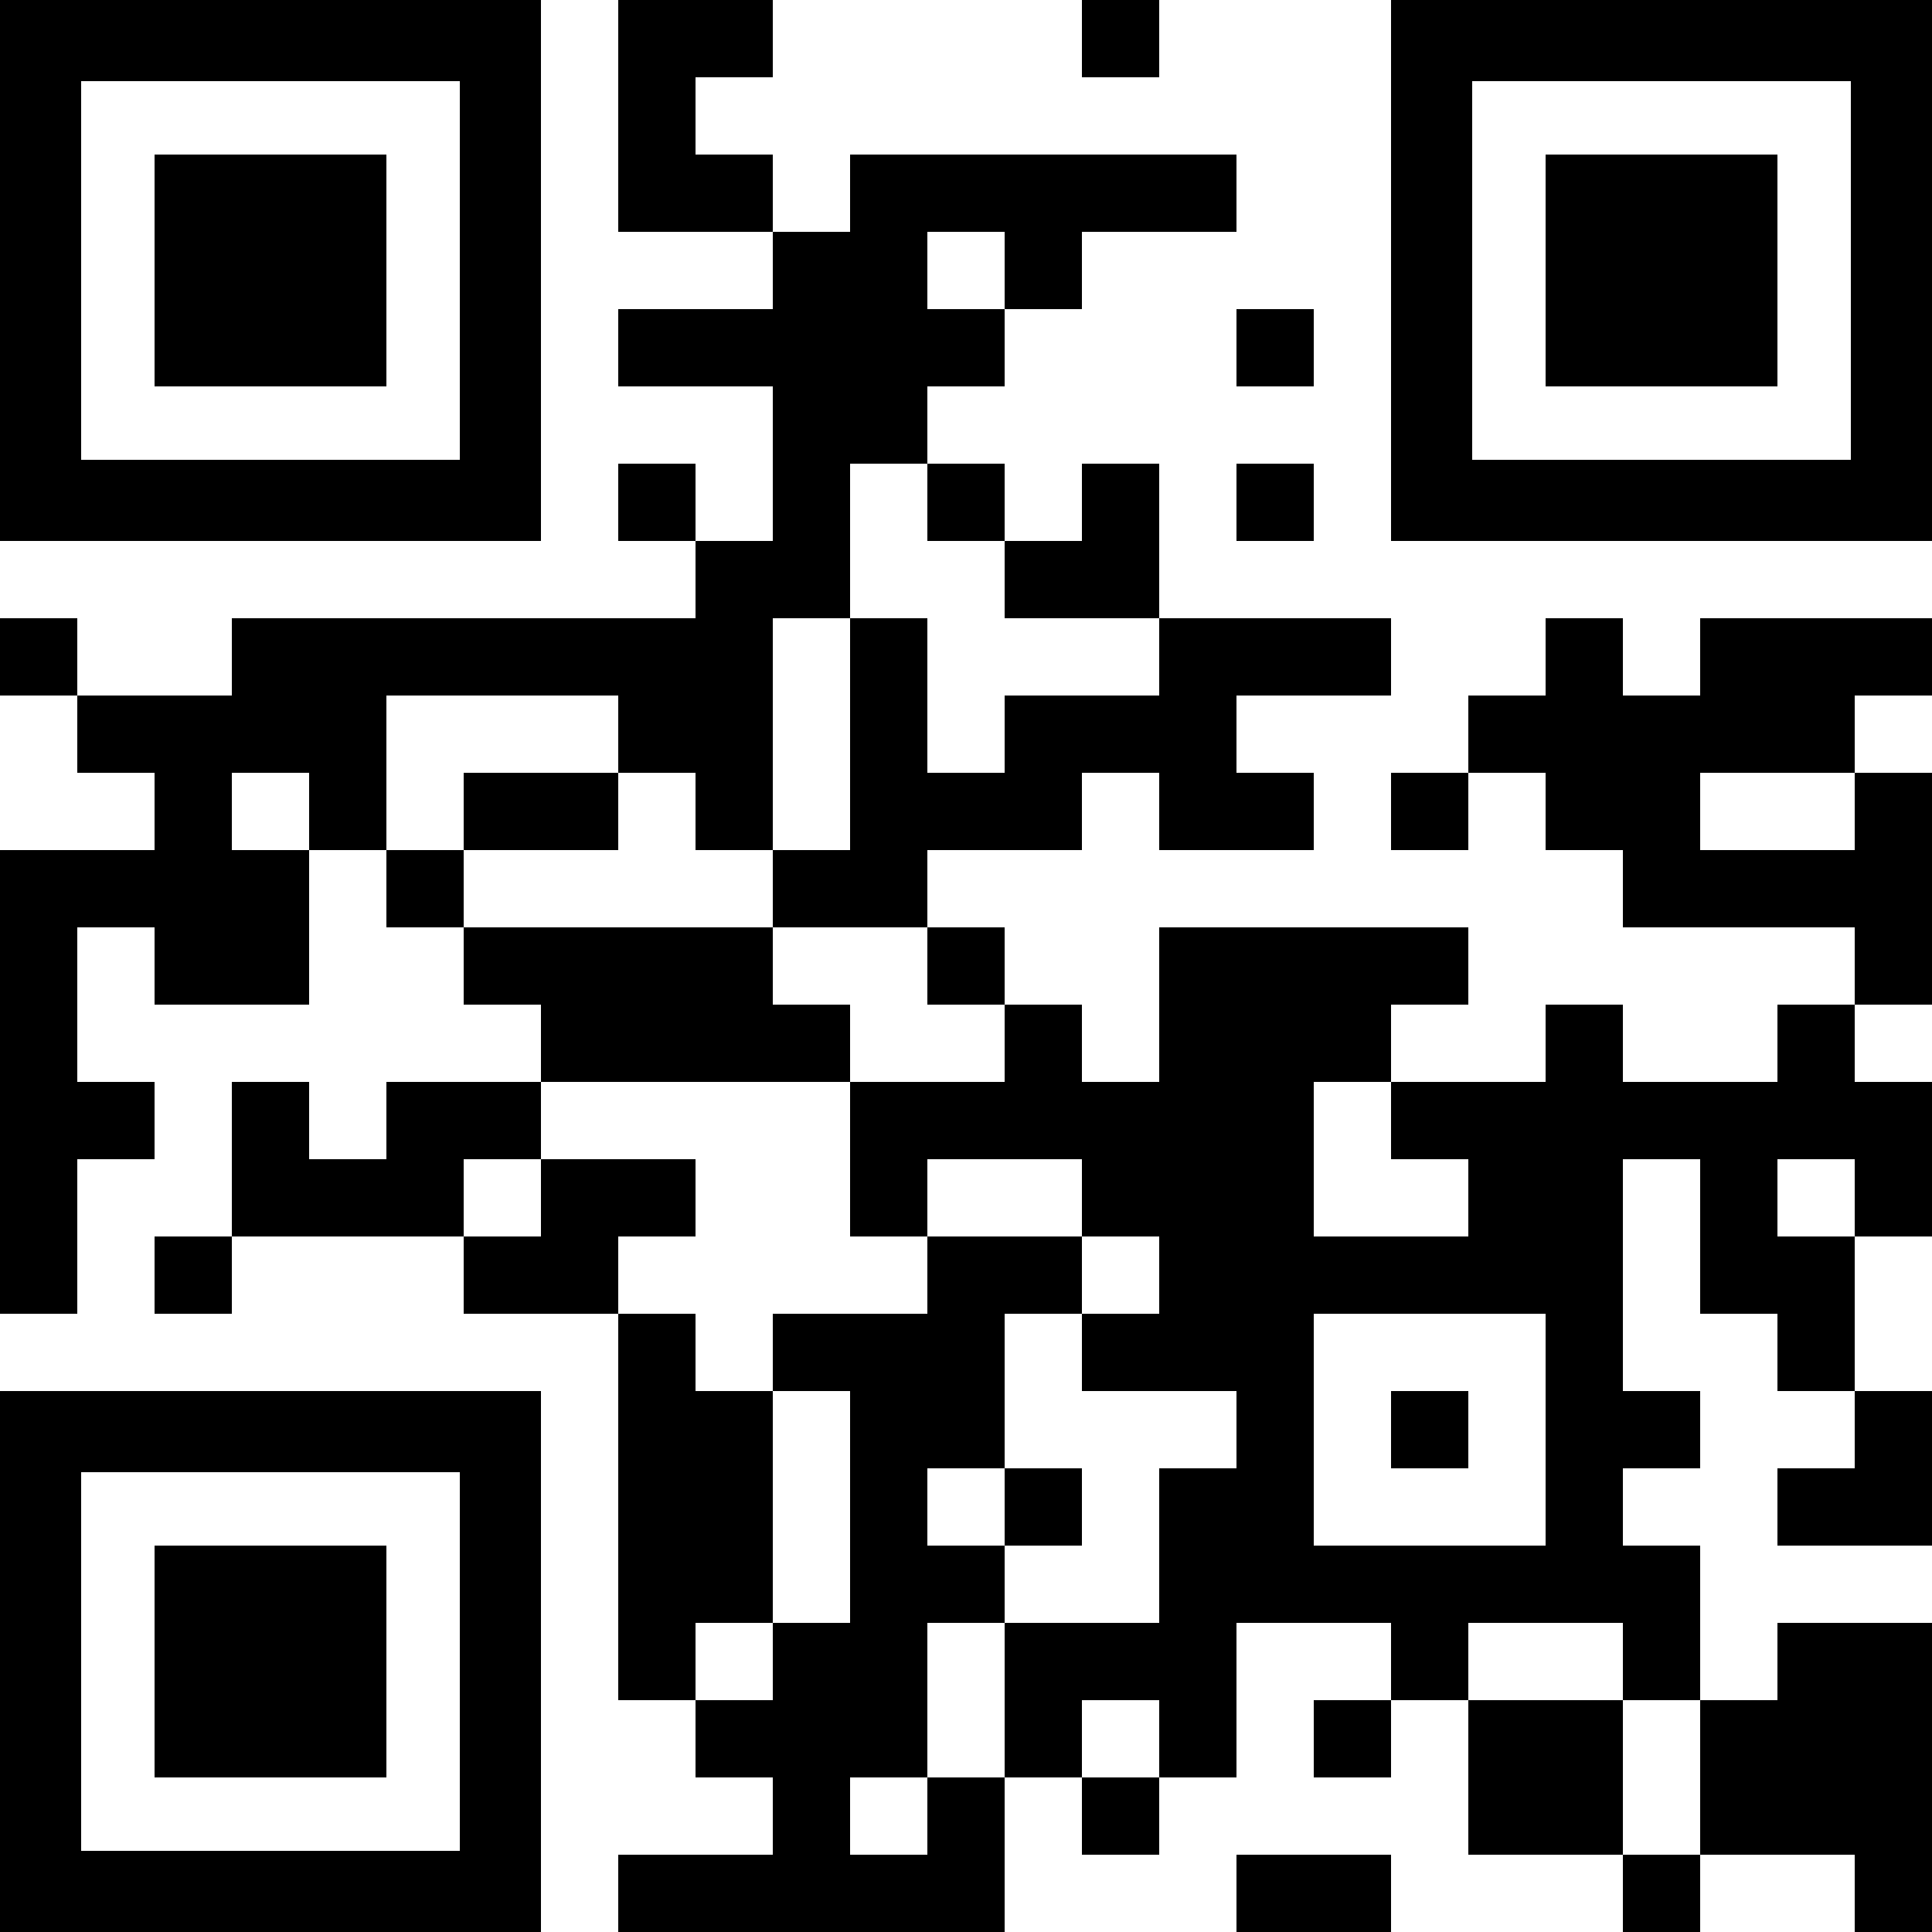
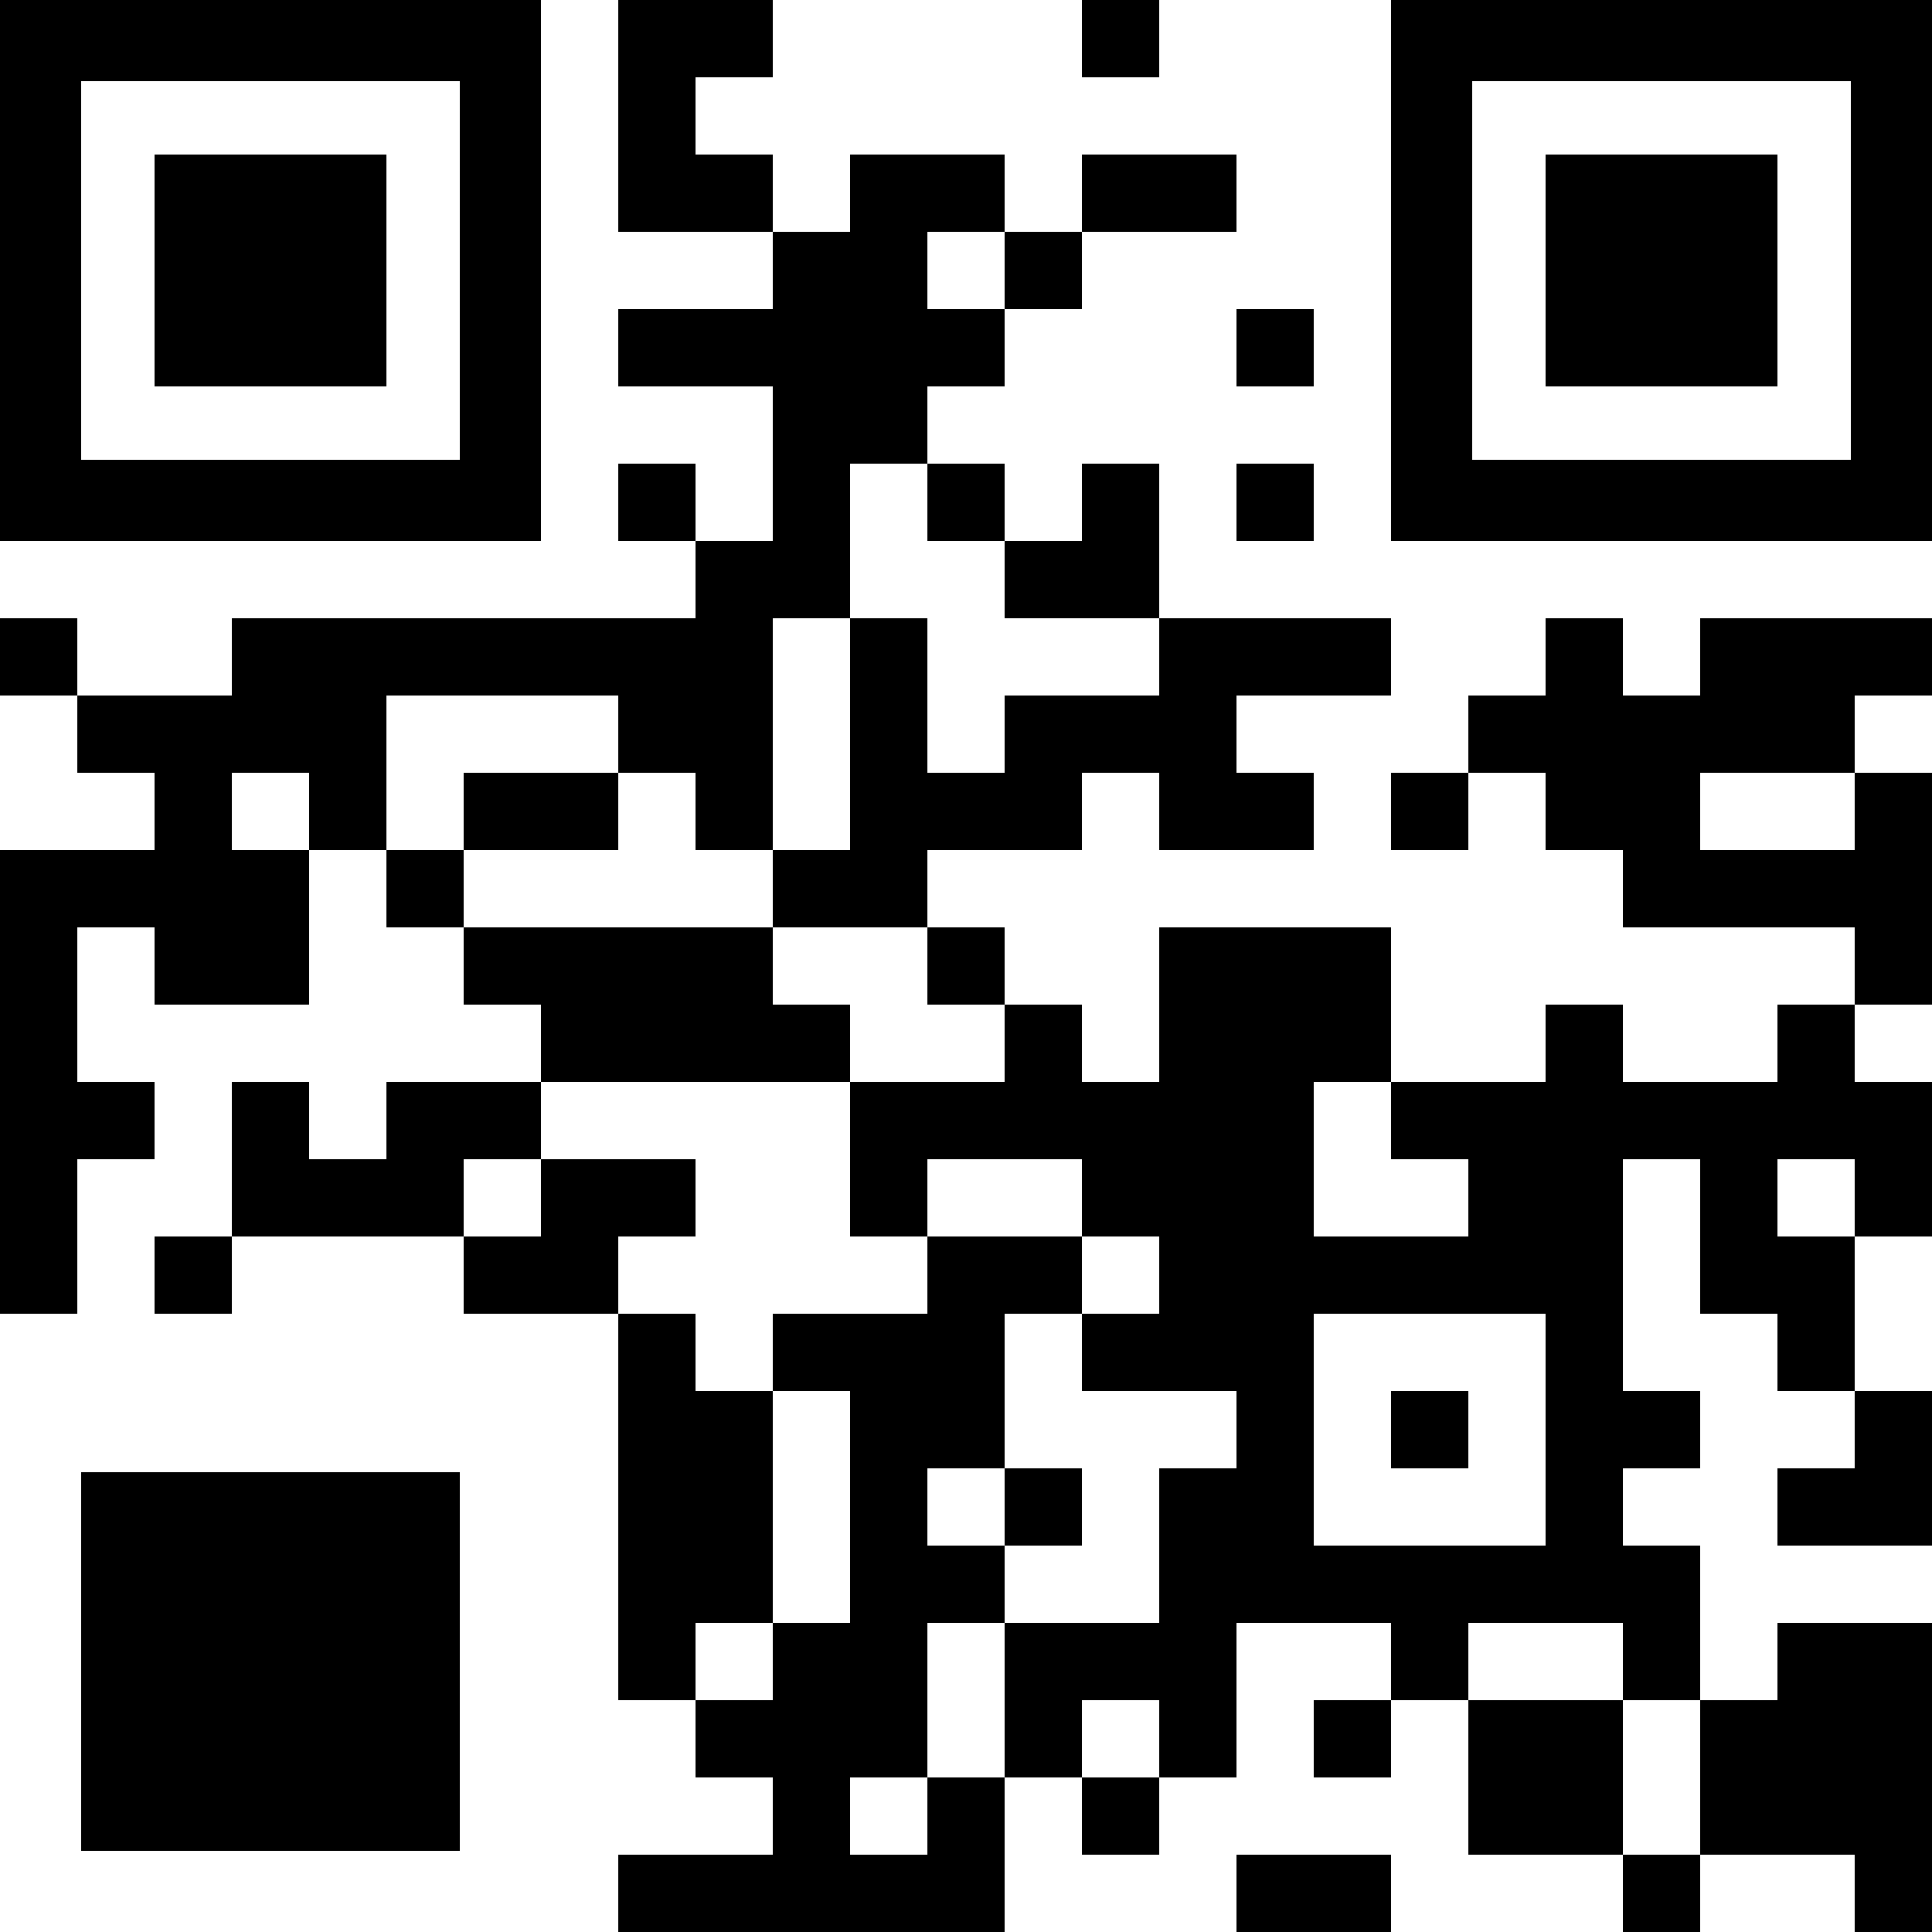
<svg xmlns="http://www.w3.org/2000/svg" width="200" height="200" viewBox="0 0 200 200">
  <defs>
    <clipPath id="clip-cn-qrcode-1">
      <rect width="200" height="200" />
    </clipPath>
  </defs>
  <g id="cn-qrcode-1" clip-path="url(#clip-cn-qrcode-1)">
    <g id="Group_1644" data-name="Group 1644">
      <g id="Group_1164" data-name="Group 1164" transform="translate(64)">
        <g id="Group_1163" data-name="Group 1163">
          <rect id="Rectangle_680" data-name="Rectangle 680" width="8" height="8" />
        </g>
      </g>
      <g id="Group_1166" data-name="Group 1166" transform="translate(72)">
        <g id="Group_1165" data-name="Group 1165">
          <rect id="Rectangle_681" data-name="Rectangle 681" width="8" height="8" />
        </g>
      </g>
      <g id="Group_1168" data-name="Group 1168" transform="translate(112)">
        <g id="Group_1167" data-name="Group 1167">
          <rect id="Rectangle_682" data-name="Rectangle 682" width="8" height="8" />
        </g>
      </g>
      <g id="Group_1170" data-name="Group 1170" transform="translate(64 8)">
        <g id="Group_1169" data-name="Group 1169">
          <rect id="Rectangle_683" data-name="Rectangle 683" width="8" height="8" />
        </g>
      </g>
      <g id="Group_1172" data-name="Group 1172" transform="translate(64 16)">
        <g id="Group_1171" data-name="Group 1171">
          <rect id="Rectangle_684" data-name="Rectangle 684" width="8" height="8" />
        </g>
      </g>
      <g id="Group_1174" data-name="Group 1174" transform="translate(72 16)">
        <g id="Group_1173" data-name="Group 1173">
          <rect id="Rectangle_685" data-name="Rectangle 685" width="8" height="8" />
        </g>
      </g>
      <g id="Group_1176" data-name="Group 1176" transform="translate(88 16)">
        <g id="Group_1175" data-name="Group 1175">
          <rect id="Rectangle_686" data-name="Rectangle 686" width="8" height="8" />
        </g>
      </g>
      <g id="Group_1178" data-name="Group 1178" transform="translate(96 16)">
        <g id="Group_1177" data-name="Group 1177">
          <rect id="Rectangle_687" data-name="Rectangle 687" width="8" height="8" />
        </g>
      </g>
      <g id="Group_1180" data-name="Group 1180" transform="translate(104 16)">
        <g id="Group_1179" data-name="Group 1179">
-           <rect id="Rectangle_688" data-name="Rectangle 688" width="8" height="8" />
-         </g>
+           </g>
      </g>
      <g id="Group_1182" data-name="Group 1182" transform="translate(112 16)">
        <g id="Group_1181" data-name="Group 1181">
          <rect id="Rectangle_689" data-name="Rectangle 689" width="8" height="8" />
        </g>
      </g>
      <g id="Group_1184" data-name="Group 1184" transform="translate(120 16)">
        <g id="Group_1183" data-name="Group 1183">
          <rect id="Rectangle_690" data-name="Rectangle 690" width="8" height="8" />
        </g>
      </g>
      <g id="Group_1186" data-name="Group 1186" transform="translate(80 24)">
        <g id="Group_1185" data-name="Group 1185">
          <rect id="Rectangle_691" data-name="Rectangle 691" width="8" height="8" />
        </g>
      </g>
      <g id="Group_1188" data-name="Group 1188" transform="translate(88 24)">
        <g id="Group_1187" data-name="Group 1187">
          <rect id="Rectangle_692" data-name="Rectangle 692" width="8" height="8" />
        </g>
      </g>
      <g id="Group_1190" data-name="Group 1190" transform="translate(104 24)">
        <g id="Group_1189" data-name="Group 1189">
          <rect id="Rectangle_693" data-name="Rectangle 693" width="8" height="8" />
        </g>
      </g>
      <g id="Group_1192" data-name="Group 1192" transform="translate(64 32)">
        <g id="Group_1191" data-name="Group 1191">
          <rect id="Rectangle_694" data-name="Rectangle 694" width="8" height="8" />
        </g>
      </g>
      <g id="Group_1194" data-name="Group 1194" transform="translate(72 32)">
        <g id="Group_1193" data-name="Group 1193">
          <rect id="Rectangle_695" data-name="Rectangle 695" width="8" height="8" />
        </g>
      </g>
      <g id="Group_1196" data-name="Group 1196" transform="translate(80 32)">
        <g id="Group_1195" data-name="Group 1195">
          <rect id="Rectangle_696" data-name="Rectangle 696" width="8" height="8" />
        </g>
      </g>
      <g id="Group_1198" data-name="Group 1198" transform="translate(88 32)">
        <g id="Group_1197" data-name="Group 1197">
          <rect id="Rectangle_697" data-name="Rectangle 697" width="8" height="8" />
        </g>
      </g>
      <g id="Group_1200" data-name="Group 1200" transform="translate(96 32)">
        <g id="Group_1199" data-name="Group 1199">
          <rect id="Rectangle_698" data-name="Rectangle 698" width="8" height="8" />
        </g>
      </g>
      <g id="Group_1202" data-name="Group 1202" transform="translate(128 32)">
        <g id="Group_1201" data-name="Group 1201">
          <rect id="Rectangle_699" data-name="Rectangle 699" width="8" height="8" />
        </g>
      </g>
      <g id="Group_1204" data-name="Group 1204" transform="translate(80 40)">
        <g id="Group_1203" data-name="Group 1203">
          <rect id="Rectangle_700" data-name="Rectangle 700" width="8" height="8" />
        </g>
      </g>
      <g id="Group_1206" data-name="Group 1206" transform="translate(88 40)">
        <g id="Group_1205" data-name="Group 1205">
          <rect id="Rectangle_701" data-name="Rectangle 701" width="8" height="8" />
        </g>
      </g>
      <g id="Group_1208" data-name="Group 1208" transform="translate(64 48)">
        <g id="Group_1207" data-name="Group 1207">
          <rect id="Rectangle_702" data-name="Rectangle 702" width="8" height="8" />
        </g>
      </g>
      <g id="Group_1210" data-name="Group 1210" transform="translate(80 48)">
        <g id="Group_1209" data-name="Group 1209">
          <rect id="Rectangle_703" data-name="Rectangle 703" width="8" height="8" />
        </g>
      </g>
      <g id="Group_1212" data-name="Group 1212" transform="translate(96 48)">
        <g id="Group_1211" data-name="Group 1211">
          <rect id="Rectangle_704" data-name="Rectangle 704" width="8" height="8" />
        </g>
      </g>
      <g id="Group_1214" data-name="Group 1214" transform="translate(112 48)">
        <g id="Group_1213" data-name="Group 1213">
          <rect id="Rectangle_705" data-name="Rectangle 705" width="8" height="8" />
        </g>
      </g>
      <g id="Group_1216" data-name="Group 1216" transform="translate(128 48)">
        <g id="Group_1215" data-name="Group 1215">
          <rect id="Rectangle_706" data-name="Rectangle 706" width="8" height="8" />
        </g>
      </g>
      <g id="Group_1218" data-name="Group 1218" transform="translate(72 56)">
        <g id="Group_1217" data-name="Group 1217">
          <rect id="Rectangle_707" data-name="Rectangle 707" width="8" height="8" />
        </g>
      </g>
      <g id="Group_1220" data-name="Group 1220" transform="translate(80 56)">
        <g id="Group_1219" data-name="Group 1219">
          <rect id="Rectangle_708" data-name="Rectangle 708" width="8" height="8" />
        </g>
      </g>
      <g id="Group_1222" data-name="Group 1222" transform="translate(104 56)">
        <g id="Group_1221" data-name="Group 1221">
          <rect id="Rectangle_709" data-name="Rectangle 709" width="8" height="8" />
        </g>
      </g>
      <g id="Group_1224" data-name="Group 1224" transform="translate(112 56)">
        <g id="Group_1223" data-name="Group 1223">
          <rect id="Rectangle_710" data-name="Rectangle 710" width="8" height="8" />
        </g>
      </g>
      <g id="Group_1226" data-name="Group 1226" transform="translate(0 64)">
        <g id="Group_1225" data-name="Group 1225">
          <rect id="Rectangle_711" data-name="Rectangle 711" width="8" height="8" />
        </g>
      </g>
      <g id="Group_1228" data-name="Group 1228" transform="translate(24 64)">
        <g id="Group_1227" data-name="Group 1227">
          <rect id="Rectangle_712" data-name="Rectangle 712" width="8" height="8" />
        </g>
      </g>
      <g id="Group_1230" data-name="Group 1230" transform="translate(32 64)">
        <g id="Group_1229" data-name="Group 1229">
          <rect id="Rectangle_713" data-name="Rectangle 713" width="8" height="8" />
        </g>
      </g>
      <g id="Group_1232" data-name="Group 1232" transform="translate(40 64)">
        <g id="Group_1231" data-name="Group 1231">
          <rect id="Rectangle_714" data-name="Rectangle 714" width="8" height="8" />
        </g>
      </g>
      <g id="Group_1234" data-name="Group 1234" transform="translate(48 64)">
        <g id="Group_1233" data-name="Group 1233">
          <rect id="Rectangle_715" data-name="Rectangle 715" width="8" height="8" />
        </g>
      </g>
      <g id="Group_1236" data-name="Group 1236" transform="translate(56 64)">
        <g id="Group_1235" data-name="Group 1235">
          <rect id="Rectangle_716" data-name="Rectangle 716" width="8" height="8" />
        </g>
      </g>
      <g id="Group_1238" data-name="Group 1238" transform="translate(64 64)">
        <g id="Group_1237" data-name="Group 1237">
          <rect id="Rectangle_717" data-name="Rectangle 717" width="8" height="8" />
        </g>
      </g>
      <g id="Group_1240" data-name="Group 1240" transform="translate(72 64)">
        <g id="Group_1239" data-name="Group 1239">
          <rect id="Rectangle_718" data-name="Rectangle 718" width="8" height="8" />
        </g>
      </g>
      <g id="Group_1242" data-name="Group 1242" transform="translate(88 64)">
        <g id="Group_1241" data-name="Group 1241">
          <rect id="Rectangle_719" data-name="Rectangle 719" width="8" height="8" />
        </g>
      </g>
      <g id="Group_1244" data-name="Group 1244" transform="translate(120 64)">
        <g id="Group_1243" data-name="Group 1243">
          <rect id="Rectangle_720" data-name="Rectangle 720" width="8" height="8" />
        </g>
      </g>
      <g id="Group_1246" data-name="Group 1246" transform="translate(128 64)">
        <g id="Group_1245" data-name="Group 1245">
          <rect id="Rectangle_721" data-name="Rectangle 721" width="8" height="8" />
        </g>
      </g>
      <g id="Group_1248" data-name="Group 1248" transform="translate(136 64)">
        <g id="Group_1247" data-name="Group 1247">
          <rect id="Rectangle_722" data-name="Rectangle 722" width="8" height="8" />
        </g>
      </g>
      <g id="Group_1250" data-name="Group 1250" transform="translate(160 64)">
        <g id="Group_1249" data-name="Group 1249">
          <rect id="Rectangle_723" data-name="Rectangle 723" width="8" height="8" />
        </g>
      </g>
      <g id="Group_1252" data-name="Group 1252" transform="translate(176 64)">
        <g id="Group_1251" data-name="Group 1251">
          <rect id="Rectangle_724" data-name="Rectangle 724" width="8" height="8" />
        </g>
      </g>
      <g id="Group_1254" data-name="Group 1254" transform="translate(184 64)">
        <g id="Group_1253" data-name="Group 1253">
          <rect id="Rectangle_725" data-name="Rectangle 725" width="8" height="8" />
        </g>
      </g>
      <g id="Group_1256" data-name="Group 1256" transform="translate(192 64)">
        <g id="Group_1255" data-name="Group 1255">
          <rect id="Rectangle_726" data-name="Rectangle 726" width="8" height="8" />
        </g>
      </g>
      <g id="Group_1258" data-name="Group 1258" transform="translate(8 72)">
        <g id="Group_1257" data-name="Group 1257">
          <rect id="Rectangle_727" data-name="Rectangle 727" width="8" height="8" />
        </g>
      </g>
      <g id="Group_1260" data-name="Group 1260" transform="translate(16 72)">
        <g id="Group_1259" data-name="Group 1259">
          <rect id="Rectangle_728" data-name="Rectangle 728" width="8" height="8" />
        </g>
      </g>
      <g id="Group_1262" data-name="Group 1262" transform="translate(24 72)">
        <g id="Group_1261" data-name="Group 1261">
          <rect id="Rectangle_729" data-name="Rectangle 729" width="8" height="8" />
        </g>
      </g>
      <g id="Group_1264" data-name="Group 1264" transform="translate(32 72)">
        <g id="Group_1263" data-name="Group 1263">
          <rect id="Rectangle_730" data-name="Rectangle 730" width="8" height="8" />
        </g>
      </g>
      <g id="Group_1266" data-name="Group 1266" transform="translate(64 72)">
        <g id="Group_1265" data-name="Group 1265">
          <rect id="Rectangle_731" data-name="Rectangle 731" width="8" height="8" />
        </g>
      </g>
      <g id="Group_1268" data-name="Group 1268" transform="translate(72 72)">
        <g id="Group_1267" data-name="Group 1267">
          <rect id="Rectangle_732" data-name="Rectangle 732" width="8" height="8" />
        </g>
      </g>
      <g id="Group_1270" data-name="Group 1270" transform="translate(88 72)">
        <g id="Group_1269" data-name="Group 1269">
          <rect id="Rectangle_733" data-name="Rectangle 733" width="8" height="8" />
        </g>
      </g>
      <g id="Group_1272" data-name="Group 1272" transform="translate(104 72)">
        <g id="Group_1271" data-name="Group 1271">
          <rect id="Rectangle_734" data-name="Rectangle 734" width="8" height="8" />
        </g>
      </g>
      <g id="Group_1274" data-name="Group 1274" transform="translate(112 72)">
        <g id="Group_1273" data-name="Group 1273">
          <rect id="Rectangle_735" data-name="Rectangle 735" width="8" height="8" />
        </g>
      </g>
      <g id="Group_1276" data-name="Group 1276" transform="translate(120 72)">
        <g id="Group_1275" data-name="Group 1275">
          <rect id="Rectangle_736" data-name="Rectangle 736" width="8" height="8" />
        </g>
      </g>
      <g id="Group_1278" data-name="Group 1278" transform="translate(152 72)">
        <g id="Group_1277" data-name="Group 1277">
          <rect id="Rectangle_737" data-name="Rectangle 737" width="8" height="8" />
        </g>
      </g>
      <g id="Group_1280" data-name="Group 1280" transform="translate(160 72)">
        <g id="Group_1279" data-name="Group 1279">
          <rect id="Rectangle_738" data-name="Rectangle 738" width="8" height="8" />
        </g>
      </g>
      <g id="Group_1282" data-name="Group 1282" transform="translate(168 72)">
        <g id="Group_1281" data-name="Group 1281">
          <rect id="Rectangle_739" data-name="Rectangle 739" width="8" height="8" />
        </g>
      </g>
      <g id="Group_1284" data-name="Group 1284" transform="translate(176 72)">
        <g id="Group_1283" data-name="Group 1283">
          <rect id="Rectangle_740" data-name="Rectangle 740" width="8" height="8" />
        </g>
      </g>
      <g id="Group_1286" data-name="Group 1286" transform="translate(184 72)">
        <g id="Group_1285" data-name="Group 1285">
          <rect id="Rectangle_741" data-name="Rectangle 741" width="8" height="8" />
        </g>
      </g>
      <g id="Group_1288" data-name="Group 1288" transform="translate(16 80)">
        <g id="Group_1287" data-name="Group 1287">
          <rect id="Rectangle_742" data-name="Rectangle 742" width="8" height="8" />
        </g>
      </g>
      <g id="Group_1290" data-name="Group 1290" transform="translate(32 80)">
        <g id="Group_1289" data-name="Group 1289">
          <rect id="Rectangle_743" data-name="Rectangle 743" width="8" height="8" />
        </g>
      </g>
      <g id="Group_1292" data-name="Group 1292" transform="translate(48 80)">
        <g id="Group_1291" data-name="Group 1291">
          <rect id="Rectangle_744" data-name="Rectangle 744" width="8" height="8" />
        </g>
      </g>
      <g id="Group_1294" data-name="Group 1294" transform="translate(56 80)">
        <g id="Group_1293" data-name="Group 1293">
          <rect id="Rectangle_745" data-name="Rectangle 745" width="8" height="8" />
        </g>
      </g>
      <g id="Group_1296" data-name="Group 1296" transform="translate(72 80)">
        <g id="Group_1295" data-name="Group 1295">
          <rect id="Rectangle_746" data-name="Rectangle 746" width="8" height="8" />
        </g>
      </g>
      <g id="Group_1298" data-name="Group 1298" transform="translate(88 80)">
        <g id="Group_1297" data-name="Group 1297">
          <rect id="Rectangle_747" data-name="Rectangle 747" width="8" height="8" />
        </g>
      </g>
      <g id="Group_1300" data-name="Group 1300" transform="translate(96 80)">
        <g id="Group_1299" data-name="Group 1299">
          <rect id="Rectangle_748" data-name="Rectangle 748" width="8" height="8" />
        </g>
      </g>
      <g id="Group_1302" data-name="Group 1302" transform="translate(104 80)">
        <g id="Group_1301" data-name="Group 1301">
          <rect id="Rectangle_749" data-name="Rectangle 749" width="8" height="8" />
        </g>
      </g>
      <g id="Group_1304" data-name="Group 1304" transform="translate(120 80)">
        <g id="Group_1303" data-name="Group 1303">
          <rect id="Rectangle_750" data-name="Rectangle 750" width="8" height="8" />
        </g>
      </g>
      <g id="Group_1306" data-name="Group 1306" transform="translate(128 80)">
        <g id="Group_1305" data-name="Group 1305">
          <rect id="Rectangle_751" data-name="Rectangle 751" width="8" height="8" />
        </g>
      </g>
      <g id="Group_1308" data-name="Group 1308" transform="translate(144 80)">
        <g id="Group_1307" data-name="Group 1307">
          <rect id="Rectangle_752" data-name="Rectangle 752" width="8" height="8" />
        </g>
      </g>
      <g id="Group_1310" data-name="Group 1310" transform="translate(160 80)">
        <g id="Group_1309" data-name="Group 1309">
          <rect id="Rectangle_753" data-name="Rectangle 753" width="8" height="8" />
        </g>
      </g>
      <g id="Group_1312" data-name="Group 1312" transform="translate(168 80)">
        <g id="Group_1311" data-name="Group 1311">
          <rect id="Rectangle_754" data-name="Rectangle 754" width="8" height="8" />
        </g>
      </g>
      <g id="Group_1314" data-name="Group 1314" transform="translate(192 80)">
        <g id="Group_1313" data-name="Group 1313">
          <rect id="Rectangle_755" data-name="Rectangle 755" width="8" height="8" />
        </g>
      </g>
      <g id="Group_1316" data-name="Group 1316" transform="translate(0 88)">
        <g id="Group_1315" data-name="Group 1315">
          <rect id="Rectangle_756" data-name="Rectangle 756" width="8" height="8" />
        </g>
      </g>
      <g id="Group_1318" data-name="Group 1318" transform="translate(8 88)">
        <g id="Group_1317" data-name="Group 1317">
          <rect id="Rectangle_757" data-name="Rectangle 757" width="8" height="8" />
        </g>
      </g>
      <g id="Group_1320" data-name="Group 1320" transform="translate(16 88)">
        <g id="Group_1319" data-name="Group 1319">
          <rect id="Rectangle_758" data-name="Rectangle 758" width="8" height="8" />
        </g>
      </g>
      <g id="Group_1322" data-name="Group 1322" transform="translate(24 88)">
        <g id="Group_1321" data-name="Group 1321">
          <rect id="Rectangle_759" data-name="Rectangle 759" width="8" height="8" />
        </g>
      </g>
      <g id="Group_1324" data-name="Group 1324" transform="translate(40 88)">
        <g id="Group_1323" data-name="Group 1323">
          <rect id="Rectangle_760" data-name="Rectangle 760" width="8" height="8" />
        </g>
      </g>
      <g id="Group_1326" data-name="Group 1326" transform="translate(80 88)">
        <g id="Group_1325" data-name="Group 1325">
          <rect id="Rectangle_761" data-name="Rectangle 761" width="8" height="8" />
        </g>
      </g>
      <g id="Group_1328" data-name="Group 1328" transform="translate(88 88)">
        <g id="Group_1327" data-name="Group 1327">
          <rect id="Rectangle_762" data-name="Rectangle 762" width="8" height="8" />
        </g>
      </g>
      <g id="Group_1330" data-name="Group 1330" transform="translate(168 88)">
        <g id="Group_1329" data-name="Group 1329">
          <rect id="Rectangle_763" data-name="Rectangle 763" width="8" height="8" />
        </g>
      </g>
      <g id="Group_1332" data-name="Group 1332" transform="translate(176 88)">
        <g id="Group_1331" data-name="Group 1331">
          <rect id="Rectangle_764" data-name="Rectangle 764" width="8" height="8" />
        </g>
      </g>
      <g id="Group_1334" data-name="Group 1334" transform="translate(184 88)">
        <g id="Group_1333" data-name="Group 1333">
          <rect id="Rectangle_765" data-name="Rectangle 765" width="8" height="8" />
        </g>
      </g>
      <g id="Group_1336" data-name="Group 1336" transform="translate(192 88)">
        <g id="Group_1335" data-name="Group 1335">
          <rect id="Rectangle_766" data-name="Rectangle 766" width="8" height="8" />
        </g>
      </g>
      <g id="Group_1338" data-name="Group 1338" transform="translate(0 96)">
        <g id="Group_1337" data-name="Group 1337">
          <rect id="Rectangle_767" data-name="Rectangle 767" width="8" height="8" />
        </g>
      </g>
      <g id="Group_1340" data-name="Group 1340" transform="translate(16 96)">
        <g id="Group_1339" data-name="Group 1339">
          <rect id="Rectangle_768" data-name="Rectangle 768" width="8" height="8" />
        </g>
      </g>
      <g id="Group_1342" data-name="Group 1342" transform="translate(24 96)">
        <g id="Group_1341" data-name="Group 1341">
          <rect id="Rectangle_769" data-name="Rectangle 769" width="8" height="8" />
        </g>
      </g>
      <g id="Group_1344" data-name="Group 1344" transform="translate(48 96)">
        <g id="Group_1343" data-name="Group 1343">
          <rect id="Rectangle_770" data-name="Rectangle 770" width="8" height="8" />
        </g>
      </g>
      <g id="Group_1346" data-name="Group 1346" transform="translate(56 96)">
        <g id="Group_1345" data-name="Group 1345">
          <rect id="Rectangle_771" data-name="Rectangle 771" width="8" height="8" />
        </g>
      </g>
      <g id="Group_1348" data-name="Group 1348" transform="translate(64 96)">
        <g id="Group_1347" data-name="Group 1347">
          <rect id="Rectangle_772" data-name="Rectangle 772" width="8" height="8" />
        </g>
      </g>
      <g id="Group_1350" data-name="Group 1350" transform="translate(72 96)">
        <g id="Group_1349" data-name="Group 1349">
          <rect id="Rectangle_773" data-name="Rectangle 773" width="8" height="8" />
        </g>
      </g>
      <g id="Group_1352" data-name="Group 1352" transform="translate(96 96)">
        <g id="Group_1351" data-name="Group 1351">
          <rect id="Rectangle_774" data-name="Rectangle 774" width="8" height="8" />
        </g>
      </g>
      <g id="Group_1354" data-name="Group 1354" transform="translate(120 96)">
        <g id="Group_1353" data-name="Group 1353">
          <rect id="Rectangle_775" data-name="Rectangle 775" width="8" height="8" />
        </g>
      </g>
      <g id="Group_1356" data-name="Group 1356" transform="translate(128 96)">
        <g id="Group_1355" data-name="Group 1355">
          <rect id="Rectangle_776" data-name="Rectangle 776" width="8" height="8" />
        </g>
      </g>
      <g id="Group_1358" data-name="Group 1358" transform="translate(136 96)">
        <g id="Group_1357" data-name="Group 1357">
          <rect id="Rectangle_777" data-name="Rectangle 777" width="8" height="8" />
        </g>
      </g>
      <g id="Group_1360" data-name="Group 1360" transform="translate(144 96)">
        <g id="Group_1359" data-name="Group 1359">
-           <rect id="Rectangle_778" data-name="Rectangle 778" width="8" height="8" />
-         </g>
+           </g>
      </g>
      <g id="Group_1362" data-name="Group 1362" transform="translate(192 96)">
        <g id="Group_1361" data-name="Group 1361">
          <rect id="Rectangle_779" data-name="Rectangle 779" width="8" height="8" />
        </g>
      </g>
      <g id="Group_1364" data-name="Group 1364" transform="translate(0 104)">
        <g id="Group_1363" data-name="Group 1363">
          <rect id="Rectangle_780" data-name="Rectangle 780" width="8" height="8" />
        </g>
      </g>
      <g id="Group_1366" data-name="Group 1366" transform="translate(56 104)">
        <g id="Group_1365" data-name="Group 1365">
          <rect id="Rectangle_781" data-name="Rectangle 781" width="8" height="8" />
        </g>
      </g>
      <g id="Group_1368" data-name="Group 1368" transform="translate(64 104)">
        <g id="Group_1367" data-name="Group 1367">
          <rect id="Rectangle_782" data-name="Rectangle 782" width="8" height="8" />
        </g>
      </g>
      <g id="Group_1370" data-name="Group 1370" transform="translate(72 104)">
        <g id="Group_1369" data-name="Group 1369">
          <rect id="Rectangle_783" data-name="Rectangle 783" width="8" height="8" />
        </g>
      </g>
      <g id="Group_1372" data-name="Group 1372" transform="translate(80 104)">
        <g id="Group_1371" data-name="Group 1371">
          <rect id="Rectangle_784" data-name="Rectangle 784" width="8" height="8" />
        </g>
      </g>
      <g id="Group_1374" data-name="Group 1374" transform="translate(104 104)">
        <g id="Group_1373" data-name="Group 1373">
          <rect id="Rectangle_785" data-name="Rectangle 785" width="8" height="8" />
        </g>
      </g>
      <g id="Group_1376" data-name="Group 1376" transform="translate(120 104)">
        <g id="Group_1375" data-name="Group 1375">
          <rect id="Rectangle_786" data-name="Rectangle 786" width="8" height="8" />
        </g>
      </g>
      <g id="Group_1378" data-name="Group 1378" transform="translate(128 104)">
        <g id="Group_1377" data-name="Group 1377">
          <rect id="Rectangle_787" data-name="Rectangle 787" width="8" height="8" />
        </g>
      </g>
      <g id="Group_1380" data-name="Group 1380" transform="translate(136 104)">
        <g id="Group_1379" data-name="Group 1379">
          <rect id="Rectangle_788" data-name="Rectangle 788" width="8" height="8" />
        </g>
      </g>
      <g id="Group_1382" data-name="Group 1382" transform="translate(160 104)">
        <g id="Group_1381" data-name="Group 1381">
          <rect id="Rectangle_789" data-name="Rectangle 789" width="8" height="8" />
        </g>
      </g>
      <g id="Group_1384" data-name="Group 1384" transform="translate(184 104)">
        <g id="Group_1383" data-name="Group 1383">
          <rect id="Rectangle_790" data-name="Rectangle 790" width="8" height="8" />
        </g>
      </g>
      <g id="Group_1386" data-name="Group 1386" transform="translate(0 112)">
        <g id="Group_1385" data-name="Group 1385">
          <rect id="Rectangle_791" data-name="Rectangle 791" width="8" height="8" />
        </g>
      </g>
      <g id="Group_1388" data-name="Group 1388" transform="translate(8 112)">
        <g id="Group_1387" data-name="Group 1387">
          <rect id="Rectangle_792" data-name="Rectangle 792" width="8" height="8" />
        </g>
      </g>
      <g id="Group_1390" data-name="Group 1390" transform="translate(24 112)">
        <g id="Group_1389" data-name="Group 1389">
          <rect id="Rectangle_793" data-name="Rectangle 793" width="8" height="8" />
        </g>
      </g>
      <g id="Group_1392" data-name="Group 1392" transform="translate(40 112)">
        <g id="Group_1391" data-name="Group 1391">
          <rect id="Rectangle_794" data-name="Rectangle 794" width="8" height="8" />
        </g>
      </g>
      <g id="Group_1394" data-name="Group 1394" transform="translate(48 112)">
        <g id="Group_1393" data-name="Group 1393">
          <rect id="Rectangle_795" data-name="Rectangle 795" width="8" height="8" />
        </g>
      </g>
      <g id="Group_1396" data-name="Group 1396" transform="translate(88 112)">
        <g id="Group_1395" data-name="Group 1395">
          <rect id="Rectangle_796" data-name="Rectangle 796" width="8" height="8" />
        </g>
      </g>
      <g id="Group_1398" data-name="Group 1398" transform="translate(96 112)">
        <g id="Group_1397" data-name="Group 1397">
          <rect id="Rectangle_797" data-name="Rectangle 797" width="8" height="8" />
        </g>
      </g>
      <g id="Group_1400" data-name="Group 1400" transform="translate(104 112)">
        <g id="Group_1399" data-name="Group 1399">
          <rect id="Rectangle_798" data-name="Rectangle 798" width="8" height="8" />
        </g>
      </g>
      <g id="Group_1402" data-name="Group 1402" transform="translate(112 112)">
        <g id="Group_1401" data-name="Group 1401">
          <rect id="Rectangle_799" data-name="Rectangle 799" width="8" height="8" />
        </g>
      </g>
      <g id="Group_1404" data-name="Group 1404" transform="translate(120 112)">
        <g id="Group_1403" data-name="Group 1403">
          <rect id="Rectangle_800" data-name="Rectangle 800" width="8" height="8" />
        </g>
      </g>
      <g id="Group_1406" data-name="Group 1406" transform="translate(128 112)">
        <g id="Group_1405" data-name="Group 1405">
          <rect id="Rectangle_801" data-name="Rectangle 801" width="8" height="8" />
        </g>
      </g>
      <g id="Group_1408" data-name="Group 1408" transform="translate(144 112)">
        <g id="Group_1407" data-name="Group 1407">
          <rect id="Rectangle_802" data-name="Rectangle 802" width="8" height="8" />
        </g>
      </g>
      <g id="Group_1410" data-name="Group 1410" transform="translate(152 112)">
        <g id="Group_1409" data-name="Group 1409">
          <rect id="Rectangle_803" data-name="Rectangle 803" width="8" height="8" />
        </g>
      </g>
      <g id="Group_1412" data-name="Group 1412" transform="translate(160 112)">
        <g id="Group_1411" data-name="Group 1411">
          <rect id="Rectangle_804" data-name="Rectangle 804" width="8" height="8" />
        </g>
      </g>
      <g id="Group_1414" data-name="Group 1414" transform="translate(168 112)">
        <g id="Group_1413" data-name="Group 1413">
          <rect id="Rectangle_805" data-name="Rectangle 805" width="8" height="8" />
        </g>
      </g>
      <g id="Group_1416" data-name="Group 1416" transform="translate(176 112)">
        <g id="Group_1415" data-name="Group 1415">
          <rect id="Rectangle_806" data-name="Rectangle 806" width="8" height="8" />
        </g>
      </g>
      <g id="Group_1418" data-name="Group 1418" transform="translate(184 112)">
        <g id="Group_1417" data-name="Group 1417">
          <rect id="Rectangle_807" data-name="Rectangle 807" width="8" height="8" />
        </g>
      </g>
      <g id="Group_1420" data-name="Group 1420" transform="translate(192 112)">
        <g id="Group_1419" data-name="Group 1419">
          <rect id="Rectangle_808" data-name="Rectangle 808" width="8" height="8" />
        </g>
      </g>
      <g id="Group_1422" data-name="Group 1422" transform="translate(0 120)">
        <g id="Group_1421" data-name="Group 1421">
          <rect id="Rectangle_809" data-name="Rectangle 809" width="8" height="8" />
        </g>
      </g>
      <g id="Group_1424" data-name="Group 1424" transform="translate(24 120)">
        <g id="Group_1423" data-name="Group 1423">
          <rect id="Rectangle_810" data-name="Rectangle 810" width="8" height="8" />
        </g>
      </g>
      <g id="Group_1426" data-name="Group 1426" transform="translate(32 120)">
        <g id="Group_1425" data-name="Group 1425">
          <rect id="Rectangle_811" data-name="Rectangle 811" width="8" height="8" />
        </g>
      </g>
      <g id="Group_1428" data-name="Group 1428" transform="translate(40 120)">
        <g id="Group_1427" data-name="Group 1427">
          <rect id="Rectangle_812" data-name="Rectangle 812" width="8" height="8" />
        </g>
      </g>
      <g id="Group_1430" data-name="Group 1430" transform="translate(56 120)">
        <g id="Group_1429" data-name="Group 1429">
          <rect id="Rectangle_813" data-name="Rectangle 813" width="8" height="8" />
        </g>
      </g>
      <g id="Group_1432" data-name="Group 1432" transform="translate(64 120)">
        <g id="Group_1431" data-name="Group 1431">
          <rect id="Rectangle_814" data-name="Rectangle 814" width="8" height="8" />
        </g>
      </g>
      <g id="Group_1434" data-name="Group 1434" transform="translate(88 120)">
        <g id="Group_1433" data-name="Group 1433">
          <rect id="Rectangle_815" data-name="Rectangle 815" width="8" height="8" />
        </g>
      </g>
      <g id="Group_1436" data-name="Group 1436" transform="translate(112 120)">
        <g id="Group_1435" data-name="Group 1435">
          <rect id="Rectangle_816" data-name="Rectangle 816" width="8" height="8" />
        </g>
      </g>
      <g id="Group_1438" data-name="Group 1438" transform="translate(120 120)">
        <g id="Group_1437" data-name="Group 1437">
          <rect id="Rectangle_817" data-name="Rectangle 817" width="8" height="8" />
        </g>
      </g>
      <g id="Group_1440" data-name="Group 1440" transform="translate(128 120)">
        <g id="Group_1439" data-name="Group 1439">
          <rect id="Rectangle_818" data-name="Rectangle 818" width="8" height="8" />
        </g>
      </g>
      <g id="Group_1442" data-name="Group 1442" transform="translate(152 120)">
        <g id="Group_1441" data-name="Group 1441">
          <rect id="Rectangle_819" data-name="Rectangle 819" width="8" height="8" />
        </g>
      </g>
      <g id="Group_1444" data-name="Group 1444" transform="translate(160 120)">
        <g id="Group_1443" data-name="Group 1443">
          <rect id="Rectangle_820" data-name="Rectangle 820" width="8" height="8" />
        </g>
      </g>
      <g id="Group_1446" data-name="Group 1446" transform="translate(176 120)">
        <g id="Group_1445" data-name="Group 1445">
          <rect id="Rectangle_821" data-name="Rectangle 821" width="8" height="8" />
        </g>
      </g>
      <g id="Group_1448" data-name="Group 1448" transform="translate(192 120)">
        <g id="Group_1447" data-name="Group 1447">
          <rect id="Rectangle_822" data-name="Rectangle 822" width="8" height="8" />
        </g>
      </g>
      <g id="Group_1450" data-name="Group 1450" transform="translate(0 128)">
        <g id="Group_1449" data-name="Group 1449">
          <rect id="Rectangle_823" data-name="Rectangle 823" width="8" height="8" />
        </g>
      </g>
      <g id="Group_1452" data-name="Group 1452" transform="translate(16 128)">
        <g id="Group_1451" data-name="Group 1451">
          <rect id="Rectangle_824" data-name="Rectangle 824" width="8" height="8" />
        </g>
      </g>
      <g id="Group_1454" data-name="Group 1454" transform="translate(48 128)">
        <g id="Group_1453" data-name="Group 1453">
          <rect id="Rectangle_825" data-name="Rectangle 825" width="8" height="8" />
        </g>
      </g>
      <g id="Group_1456" data-name="Group 1456" transform="translate(56 128)">
        <g id="Group_1455" data-name="Group 1455">
          <rect id="Rectangle_826" data-name="Rectangle 826" width="8" height="8" />
        </g>
      </g>
      <g id="Group_1458" data-name="Group 1458" transform="translate(96 128)">
        <g id="Group_1457" data-name="Group 1457">
          <rect id="Rectangle_827" data-name="Rectangle 827" width="8" height="8" />
        </g>
      </g>
      <g id="Group_1460" data-name="Group 1460" transform="translate(104 128)">
        <g id="Group_1459" data-name="Group 1459">
          <rect id="Rectangle_828" data-name="Rectangle 828" width="8" height="8" />
        </g>
      </g>
      <g id="Group_1462" data-name="Group 1462" transform="translate(120 128)">
        <g id="Group_1461" data-name="Group 1461">
          <rect id="Rectangle_829" data-name="Rectangle 829" width="8" height="8" />
        </g>
      </g>
      <g id="Group_1464" data-name="Group 1464" transform="translate(128 128)">
        <g id="Group_1463" data-name="Group 1463">
          <rect id="Rectangle_830" data-name="Rectangle 830" width="8" height="8" />
        </g>
      </g>
      <g id="Group_1466" data-name="Group 1466" transform="translate(136 128)">
        <g id="Group_1465" data-name="Group 1465">
          <rect id="Rectangle_831" data-name="Rectangle 831" width="8" height="8" />
        </g>
      </g>
      <g id="Group_1468" data-name="Group 1468" transform="translate(144 128)">
        <g id="Group_1467" data-name="Group 1467">
          <rect id="Rectangle_832" data-name="Rectangle 832" width="8" height="8" />
        </g>
      </g>
      <g id="Group_1470" data-name="Group 1470" transform="translate(152 128)">
        <g id="Group_1469" data-name="Group 1469">
          <rect id="Rectangle_833" data-name="Rectangle 833" width="8" height="8" />
        </g>
      </g>
      <g id="Group_1472" data-name="Group 1472" transform="translate(160 128)">
        <g id="Group_1471" data-name="Group 1471">
          <rect id="Rectangle_834" data-name="Rectangle 834" width="8" height="8" />
        </g>
      </g>
      <g id="Group_1474" data-name="Group 1474" transform="translate(176 128)">
        <g id="Group_1473" data-name="Group 1473">
          <rect id="Rectangle_835" data-name="Rectangle 835" width="8" height="8" />
        </g>
      </g>
      <g id="Group_1476" data-name="Group 1476" transform="translate(184 128)">
        <g id="Group_1475" data-name="Group 1475">
          <rect id="Rectangle_836" data-name="Rectangle 836" width="8" height="8" />
        </g>
      </g>
      <g id="Group_1478" data-name="Group 1478" transform="translate(64 136)">
        <g id="Group_1477" data-name="Group 1477">
          <rect id="Rectangle_837" data-name="Rectangle 837" width="8" height="8" />
        </g>
      </g>
      <g id="Group_1480" data-name="Group 1480" transform="translate(80 136)">
        <g id="Group_1479" data-name="Group 1479">
          <rect id="Rectangle_838" data-name="Rectangle 838" width="8" height="8" />
        </g>
      </g>
      <g id="Group_1482" data-name="Group 1482" transform="translate(88 136)">
        <g id="Group_1481" data-name="Group 1481">
          <rect id="Rectangle_839" data-name="Rectangle 839" width="8" height="8" />
        </g>
      </g>
      <g id="Group_1484" data-name="Group 1484" transform="translate(96 136)">
        <g id="Group_1483" data-name="Group 1483">
          <rect id="Rectangle_840" data-name="Rectangle 840" width="8" height="8" />
        </g>
      </g>
      <g id="Group_1486" data-name="Group 1486" transform="translate(112 136)">
        <g id="Group_1485" data-name="Group 1485">
          <rect id="Rectangle_841" data-name="Rectangle 841" width="8" height="8" />
        </g>
      </g>
      <g id="Group_1488" data-name="Group 1488" transform="translate(120 136)">
        <g id="Group_1487" data-name="Group 1487">
          <rect id="Rectangle_842" data-name="Rectangle 842" width="8" height="8" />
        </g>
      </g>
      <g id="Group_1490" data-name="Group 1490" transform="translate(128 136)">
        <g id="Group_1489" data-name="Group 1489">
          <rect id="Rectangle_843" data-name="Rectangle 843" width="8" height="8" />
        </g>
      </g>
      <g id="Group_1492" data-name="Group 1492" transform="translate(160 136)">
        <g id="Group_1491" data-name="Group 1491">
          <rect id="Rectangle_844" data-name="Rectangle 844" width="8" height="8" />
        </g>
      </g>
      <g id="Group_1494" data-name="Group 1494" transform="translate(184 136)">
        <g id="Group_1493" data-name="Group 1493">
          <rect id="Rectangle_845" data-name="Rectangle 845" width="8" height="8" />
        </g>
      </g>
      <g id="Group_1496" data-name="Group 1496" transform="translate(64 144)">
        <g id="Group_1495" data-name="Group 1495">
          <rect id="Rectangle_846" data-name="Rectangle 846" width="8" height="8" />
        </g>
      </g>
      <g id="Group_1498" data-name="Group 1498" transform="translate(72 144)">
        <g id="Group_1497" data-name="Group 1497">
          <rect id="Rectangle_847" data-name="Rectangle 847" width="8" height="8" />
        </g>
      </g>
      <g id="Group_1500" data-name="Group 1500" transform="translate(88 144)">
        <g id="Group_1499" data-name="Group 1499">
          <rect id="Rectangle_848" data-name="Rectangle 848" width="8" height="8" />
        </g>
      </g>
      <g id="Group_1502" data-name="Group 1502" transform="translate(96 144)">
        <g id="Group_1501" data-name="Group 1501">
          <rect id="Rectangle_849" data-name="Rectangle 849" width="8" height="8" />
        </g>
      </g>
      <g id="Group_1504" data-name="Group 1504" transform="translate(128 144)">
        <g id="Group_1503" data-name="Group 1503">
          <rect id="Rectangle_850" data-name="Rectangle 850" width="8" height="8" />
        </g>
      </g>
      <g id="Group_1506" data-name="Group 1506" transform="translate(144 144)">
        <g id="Group_1505" data-name="Group 1505">
          <rect id="Rectangle_851" data-name="Rectangle 851" width="8" height="8" />
        </g>
      </g>
      <g id="Group_1508" data-name="Group 1508" transform="translate(160 144)">
        <g id="Group_1507" data-name="Group 1507">
          <rect id="Rectangle_852" data-name="Rectangle 852" width="8" height="8" />
        </g>
      </g>
      <g id="Group_1510" data-name="Group 1510" transform="translate(168 144)">
        <g id="Group_1509" data-name="Group 1509">
          <rect id="Rectangle_853" data-name="Rectangle 853" width="8" height="8" />
        </g>
      </g>
      <g id="Group_1512" data-name="Group 1512" transform="translate(192 144)">
        <g id="Group_1511" data-name="Group 1511">
          <rect id="Rectangle_854" data-name="Rectangle 854" width="8" height="8" />
        </g>
      </g>
      <g id="Group_1514" data-name="Group 1514" transform="translate(64 152)">
        <g id="Group_1513" data-name="Group 1513">
          <rect id="Rectangle_855" data-name="Rectangle 855" width="8" height="8" />
        </g>
      </g>
      <g id="Group_1516" data-name="Group 1516" transform="translate(72 152)">
        <g id="Group_1515" data-name="Group 1515">
          <rect id="Rectangle_856" data-name="Rectangle 856" width="8" height="8" />
        </g>
      </g>
      <g id="Group_1518" data-name="Group 1518" transform="translate(88 152)">
        <g id="Group_1517" data-name="Group 1517">
          <rect id="Rectangle_857" data-name="Rectangle 857" width="8" height="8" />
        </g>
      </g>
      <g id="Group_1520" data-name="Group 1520" transform="translate(104 152)">
        <g id="Group_1519" data-name="Group 1519">
          <rect id="Rectangle_858" data-name="Rectangle 858" width="8" height="8" />
        </g>
      </g>
      <g id="Group_1522" data-name="Group 1522" transform="translate(120 152)">
        <g id="Group_1521" data-name="Group 1521">
          <rect id="Rectangle_859" data-name="Rectangle 859" width="8" height="8" />
        </g>
      </g>
      <g id="Group_1524" data-name="Group 1524" transform="translate(128 152)">
        <g id="Group_1523" data-name="Group 1523">
          <rect id="Rectangle_860" data-name="Rectangle 860" width="8" height="8" />
        </g>
      </g>
      <g id="Group_1526" data-name="Group 1526" transform="translate(160 152)">
        <g id="Group_1525" data-name="Group 1525">
          <rect id="Rectangle_861" data-name="Rectangle 861" width="8" height="8" />
        </g>
      </g>
      <g id="Group_1528" data-name="Group 1528" transform="translate(184 152)">
        <g id="Group_1527" data-name="Group 1527">
          <rect id="Rectangle_862" data-name="Rectangle 862" width="8" height="8" />
        </g>
      </g>
      <g id="Group_1530" data-name="Group 1530" transform="translate(192 152)">
        <g id="Group_1529" data-name="Group 1529">
          <rect id="Rectangle_863" data-name="Rectangle 863" width="8" height="8" />
        </g>
      </g>
      <g id="Group_1532" data-name="Group 1532" transform="translate(64 160)">
        <g id="Group_1531" data-name="Group 1531">
          <rect id="Rectangle_864" data-name="Rectangle 864" width="8" height="8" />
        </g>
      </g>
      <g id="Group_1534" data-name="Group 1534" transform="translate(72 160)">
        <g id="Group_1533" data-name="Group 1533">
          <rect id="Rectangle_865" data-name="Rectangle 865" width="8" height="8" />
        </g>
      </g>
      <g id="Group_1536" data-name="Group 1536" transform="translate(88 160)">
        <g id="Group_1535" data-name="Group 1535">
          <rect id="Rectangle_866" data-name="Rectangle 866" width="8" height="8" />
        </g>
      </g>
      <g id="Group_1538" data-name="Group 1538" transform="translate(96 160)">
        <g id="Group_1537" data-name="Group 1537">
          <rect id="Rectangle_867" data-name="Rectangle 867" width="8" height="8" />
        </g>
      </g>
      <g id="Group_1540" data-name="Group 1540" transform="translate(120 160)">
        <g id="Group_1539" data-name="Group 1539">
          <rect id="Rectangle_868" data-name="Rectangle 868" width="8" height="8" />
        </g>
      </g>
      <g id="Group_1542" data-name="Group 1542" transform="translate(128 160)">
        <g id="Group_1541" data-name="Group 1541">
          <rect id="Rectangle_869" data-name="Rectangle 869" width="8" height="8" />
        </g>
      </g>
      <g id="Group_1544" data-name="Group 1544" transform="translate(136 160)">
        <g id="Group_1543" data-name="Group 1543">
          <rect id="Rectangle_870" data-name="Rectangle 870" width="8" height="8" />
        </g>
      </g>
      <g id="Group_1546" data-name="Group 1546" transform="translate(144 160)">
        <g id="Group_1545" data-name="Group 1545">
          <rect id="Rectangle_871" data-name="Rectangle 871" width="8" height="8" />
        </g>
      </g>
      <g id="Group_1548" data-name="Group 1548" transform="translate(152 160)">
        <g id="Group_1547" data-name="Group 1547">
          <rect id="Rectangle_872" data-name="Rectangle 872" width="8" height="8" />
        </g>
      </g>
      <g id="Group_1550" data-name="Group 1550" transform="translate(160 160)">
        <g id="Group_1549" data-name="Group 1549">
          <rect id="Rectangle_873" data-name="Rectangle 873" width="8" height="8" />
        </g>
      </g>
      <g id="Group_1552" data-name="Group 1552" transform="translate(168 160)">
        <g id="Group_1551" data-name="Group 1551">
          <rect id="Rectangle_874" data-name="Rectangle 874" width="8" height="8" />
        </g>
      </g>
      <g id="Group_1554" data-name="Group 1554" transform="translate(64 168)">
        <g id="Group_1553" data-name="Group 1553">
          <rect id="Rectangle_875" data-name="Rectangle 875" width="8" height="8" />
        </g>
      </g>
      <g id="Group_1556" data-name="Group 1556" transform="translate(80 168)">
        <g id="Group_1555" data-name="Group 1555">
          <rect id="Rectangle_876" data-name="Rectangle 876" width="8" height="8" />
        </g>
      </g>
      <g id="Group_1558" data-name="Group 1558" transform="translate(88 168)">
        <g id="Group_1557" data-name="Group 1557">
          <rect id="Rectangle_877" data-name="Rectangle 877" width="8" height="8" />
        </g>
      </g>
      <g id="Group_1560" data-name="Group 1560" transform="translate(104 168)">
        <g id="Group_1559" data-name="Group 1559">
          <rect id="Rectangle_878" data-name="Rectangle 878" width="8" height="8" />
        </g>
      </g>
      <g id="Group_1562" data-name="Group 1562" transform="translate(112 168)">
        <g id="Group_1561" data-name="Group 1561">
          <rect id="Rectangle_879" data-name="Rectangle 879" width="8" height="8" />
        </g>
      </g>
      <g id="Group_1564" data-name="Group 1564" transform="translate(120 168)">
        <g id="Group_1563" data-name="Group 1563">
          <rect id="Rectangle_880" data-name="Rectangle 880" width="8" height="8" />
        </g>
      </g>
      <g id="Group_1566" data-name="Group 1566" transform="translate(144 168)">
        <g id="Group_1565" data-name="Group 1565">
          <rect id="Rectangle_881" data-name="Rectangle 881" width="8" height="8" />
        </g>
      </g>
      <g id="Group_1568" data-name="Group 1568" transform="translate(168 168)">
        <g id="Group_1567" data-name="Group 1567">
          <rect id="Rectangle_882" data-name="Rectangle 882" width="8" height="8" />
        </g>
      </g>
      <g id="Group_1570" data-name="Group 1570" transform="translate(184 168)">
        <g id="Group_1569" data-name="Group 1569">
          <rect id="Rectangle_883" data-name="Rectangle 883" width="8" height="8" />
        </g>
      </g>
      <g id="Group_1572" data-name="Group 1572" transform="translate(192 168)">
        <g id="Group_1571" data-name="Group 1571">
          <rect id="Rectangle_884" data-name="Rectangle 884" width="8" height="8" />
        </g>
      </g>
      <g id="Group_1574" data-name="Group 1574" transform="translate(72 176)">
        <g id="Group_1573" data-name="Group 1573">
          <rect id="Rectangle_885" data-name="Rectangle 885" width="8" height="8" />
        </g>
      </g>
      <g id="Group_1576" data-name="Group 1576" transform="translate(80 176)">
        <g id="Group_1575" data-name="Group 1575">
          <rect id="Rectangle_886" data-name="Rectangle 886" width="8" height="8" />
        </g>
      </g>
      <g id="Group_1578" data-name="Group 1578" transform="translate(88 176)">
        <g id="Group_1577" data-name="Group 1577">
          <rect id="Rectangle_887" data-name="Rectangle 887" width="8" height="8" />
        </g>
      </g>
      <g id="Group_1580" data-name="Group 1580" transform="translate(104 176)">
        <g id="Group_1579" data-name="Group 1579">
          <rect id="Rectangle_888" data-name="Rectangle 888" width="8" height="8" />
        </g>
      </g>
      <g id="Group_1582" data-name="Group 1582" transform="translate(120 176)">
        <g id="Group_1581" data-name="Group 1581">
          <rect id="Rectangle_889" data-name="Rectangle 889" width="8" height="8" />
        </g>
      </g>
      <g id="Group_1584" data-name="Group 1584" transform="translate(136 176)">
        <g id="Group_1583" data-name="Group 1583">
          <rect id="Rectangle_890" data-name="Rectangle 890" width="8" height="8" />
        </g>
      </g>
      <g id="Group_1586" data-name="Group 1586" transform="translate(152 176)">
        <g id="Group_1585" data-name="Group 1585">
          <rect id="Rectangle_891" data-name="Rectangle 891" width="8" height="8" />
        </g>
      </g>
      <g id="Group_1588" data-name="Group 1588" transform="translate(160 176)">
        <g id="Group_1587" data-name="Group 1587">
          <rect id="Rectangle_892" data-name="Rectangle 892" width="8" height="8" />
        </g>
      </g>
      <g id="Group_1590" data-name="Group 1590" transform="translate(176 176)">
        <g id="Group_1589" data-name="Group 1589">
          <rect id="Rectangle_893" data-name="Rectangle 893" width="8" height="8" />
        </g>
      </g>
      <g id="Group_1592" data-name="Group 1592" transform="translate(184 176)">
        <g id="Group_1591" data-name="Group 1591">
          <rect id="Rectangle_894" data-name="Rectangle 894" width="8" height="8" />
        </g>
      </g>
      <g id="Group_1594" data-name="Group 1594" transform="translate(192 176)">
        <g id="Group_1593" data-name="Group 1593">
          <rect id="Rectangle_895" data-name="Rectangle 895" width="8" height="8" />
        </g>
      </g>
      <g id="Group_1596" data-name="Group 1596" transform="translate(80 184)">
        <g id="Group_1595" data-name="Group 1595">
          <rect id="Rectangle_896" data-name="Rectangle 896" width="8" height="8" />
        </g>
      </g>
      <g id="Group_1598" data-name="Group 1598" transform="translate(96 184)">
        <g id="Group_1597" data-name="Group 1597">
          <rect id="Rectangle_897" data-name="Rectangle 897" width="8" height="8" />
        </g>
      </g>
      <g id="Group_1600" data-name="Group 1600" transform="translate(112 184)">
        <g id="Group_1599" data-name="Group 1599">
          <rect id="Rectangle_898" data-name="Rectangle 898" width="8" height="8" />
        </g>
      </g>
      <g id="Group_1602" data-name="Group 1602" transform="translate(152 184)">
        <g id="Group_1601" data-name="Group 1601">
          <rect id="Rectangle_899" data-name="Rectangle 899" width="8" height="8" />
        </g>
      </g>
      <g id="Group_1604" data-name="Group 1604" transform="translate(160 184)">
        <g id="Group_1603" data-name="Group 1603">
          <rect id="Rectangle_900" data-name="Rectangle 900" width="8" height="8" />
        </g>
      </g>
      <g id="Group_1606" data-name="Group 1606" transform="translate(176 184)">
        <g id="Group_1605" data-name="Group 1605">
          <rect id="Rectangle_901" data-name="Rectangle 901" width="8" height="8" />
        </g>
      </g>
      <g id="Group_1608" data-name="Group 1608" transform="translate(184 184)">
        <g id="Group_1607" data-name="Group 1607">
          <rect id="Rectangle_902" data-name="Rectangle 902" width="8" height="8" />
        </g>
      </g>
      <g id="Group_1610" data-name="Group 1610" transform="translate(192 184)">
        <g id="Group_1609" data-name="Group 1609">
          <rect id="Rectangle_903" data-name="Rectangle 903" width="8" height="8" />
        </g>
      </g>
      <g id="Group_1612" data-name="Group 1612" transform="translate(64 192)">
        <g id="Group_1611" data-name="Group 1611">
          <rect id="Rectangle_904" data-name="Rectangle 904" width="8" height="8" />
        </g>
      </g>
      <g id="Group_1614" data-name="Group 1614" transform="translate(72 192)">
        <g id="Group_1613" data-name="Group 1613">
          <rect id="Rectangle_905" data-name="Rectangle 905" width="8" height="8" />
        </g>
      </g>
      <g id="Group_1616" data-name="Group 1616" transform="translate(80 192)">
        <g id="Group_1615" data-name="Group 1615">
          <rect id="Rectangle_906" data-name="Rectangle 906" width="8" height="8" />
        </g>
      </g>
      <g id="Group_1618" data-name="Group 1618" transform="translate(88 192)">
        <g id="Group_1617" data-name="Group 1617">
          <rect id="Rectangle_907" data-name="Rectangle 907" width="8" height="8" />
        </g>
      </g>
      <g id="Group_1620" data-name="Group 1620" transform="translate(96 192)">
        <g id="Group_1619" data-name="Group 1619">
          <rect id="Rectangle_908" data-name="Rectangle 908" width="8" height="8" />
        </g>
      </g>
      <g id="Group_1622" data-name="Group 1622" transform="translate(128 192)">
        <g id="Group_1621" data-name="Group 1621">
          <rect id="Rectangle_909" data-name="Rectangle 909" width="8" height="8" />
        </g>
      </g>
      <g id="Group_1624" data-name="Group 1624" transform="translate(136 192)">
        <g id="Group_1623" data-name="Group 1623">
          <rect id="Rectangle_910" data-name="Rectangle 910" width="8" height="8" />
        </g>
      </g>
      <g id="Group_1626" data-name="Group 1626" transform="translate(168 192)">
        <g id="Group_1625" data-name="Group 1625">
          <rect id="Rectangle_911" data-name="Rectangle 911" width="8" height="8" />
        </g>
      </g>
      <g id="Group_1628" data-name="Group 1628" transform="translate(192 192)">
        <g id="Group_1627" data-name="Group 1627">
          <rect id="Rectangle_912" data-name="Rectangle 912" width="8" height="8" />
        </g>
      </g>
      <g id="Group_1631" data-name="Group 1631">
        <g id="Group_1630" data-name="Group 1630">
          <g id="Group_1629" data-name="Group 1629">
            <rect id="Rectangle_913" data-name="Rectangle 913" width="39.2" height="39.2" transform="translate(8.4 8.4)" fill="none" />
            <path id="Path_130" data-name="Path 130" d="M47.6,0H0V56H56V0Zm0,47.6H8.4V8.4H47.6Z" />
          </g>
        </g>
      </g>
      <g id="Group_1634" data-name="Group 1634" transform="translate(144)">
        <g id="Group_1633" data-name="Group 1633">
          <g id="Group_1632" data-name="Group 1632">
            <rect id="Rectangle_914" data-name="Rectangle 914" width="39.2" height="39.2" transform="translate(8.4 8.4)" fill="none" />
            <path id="Path_131" data-name="Path 131" d="M47.6,0H0V56H56V0Zm0,47.6H8.4V8.4H47.6Z" />
          </g>
        </g>
      </g>
      <g id="Group_1637" data-name="Group 1637" transform="translate(0 144)">
        <g id="Group_1636" data-name="Group 1636">
          <g id="Group_1635" data-name="Group 1635">
            <rect id="Rectangle_915" data-name="Rectangle 915" width="39.2" height="39.2" transform="translate(8.4 8.4)" fill="none" />
-             <path id="Path_132" data-name="Path 132" d="M47.6,0H0V56H56V0Zm0,47.6H8.4V8.4H47.6Z" />
+             <path id="Path_132" data-name="Path 132" d="M47.6,0H0H56V0Zm0,47.6H8.4V8.4H47.6Z" />
          </g>
        </g>
      </g>
      <g id="Group_1639" data-name="Group 1639" transform="translate(16 16)">
        <g id="Group_1638" data-name="Group 1638">
          <rect id="Rectangle_916" data-name="Rectangle 916" width="24" height="24" />
        </g>
      </g>
      <g id="Group_1641" data-name="Group 1641" transform="translate(160 16)">
        <g id="Group_1640" data-name="Group 1640">
          <rect id="Rectangle_917" data-name="Rectangle 917" width="24" height="24" />
        </g>
      </g>
      <g id="Group_1643" data-name="Group 1643" transform="translate(16 160)">
        <g id="Group_1642" data-name="Group 1642">
          <rect id="Rectangle_918" data-name="Rectangle 918" width="24" height="24" />
        </g>
      </g>
    </g>
  </g>
</svg>